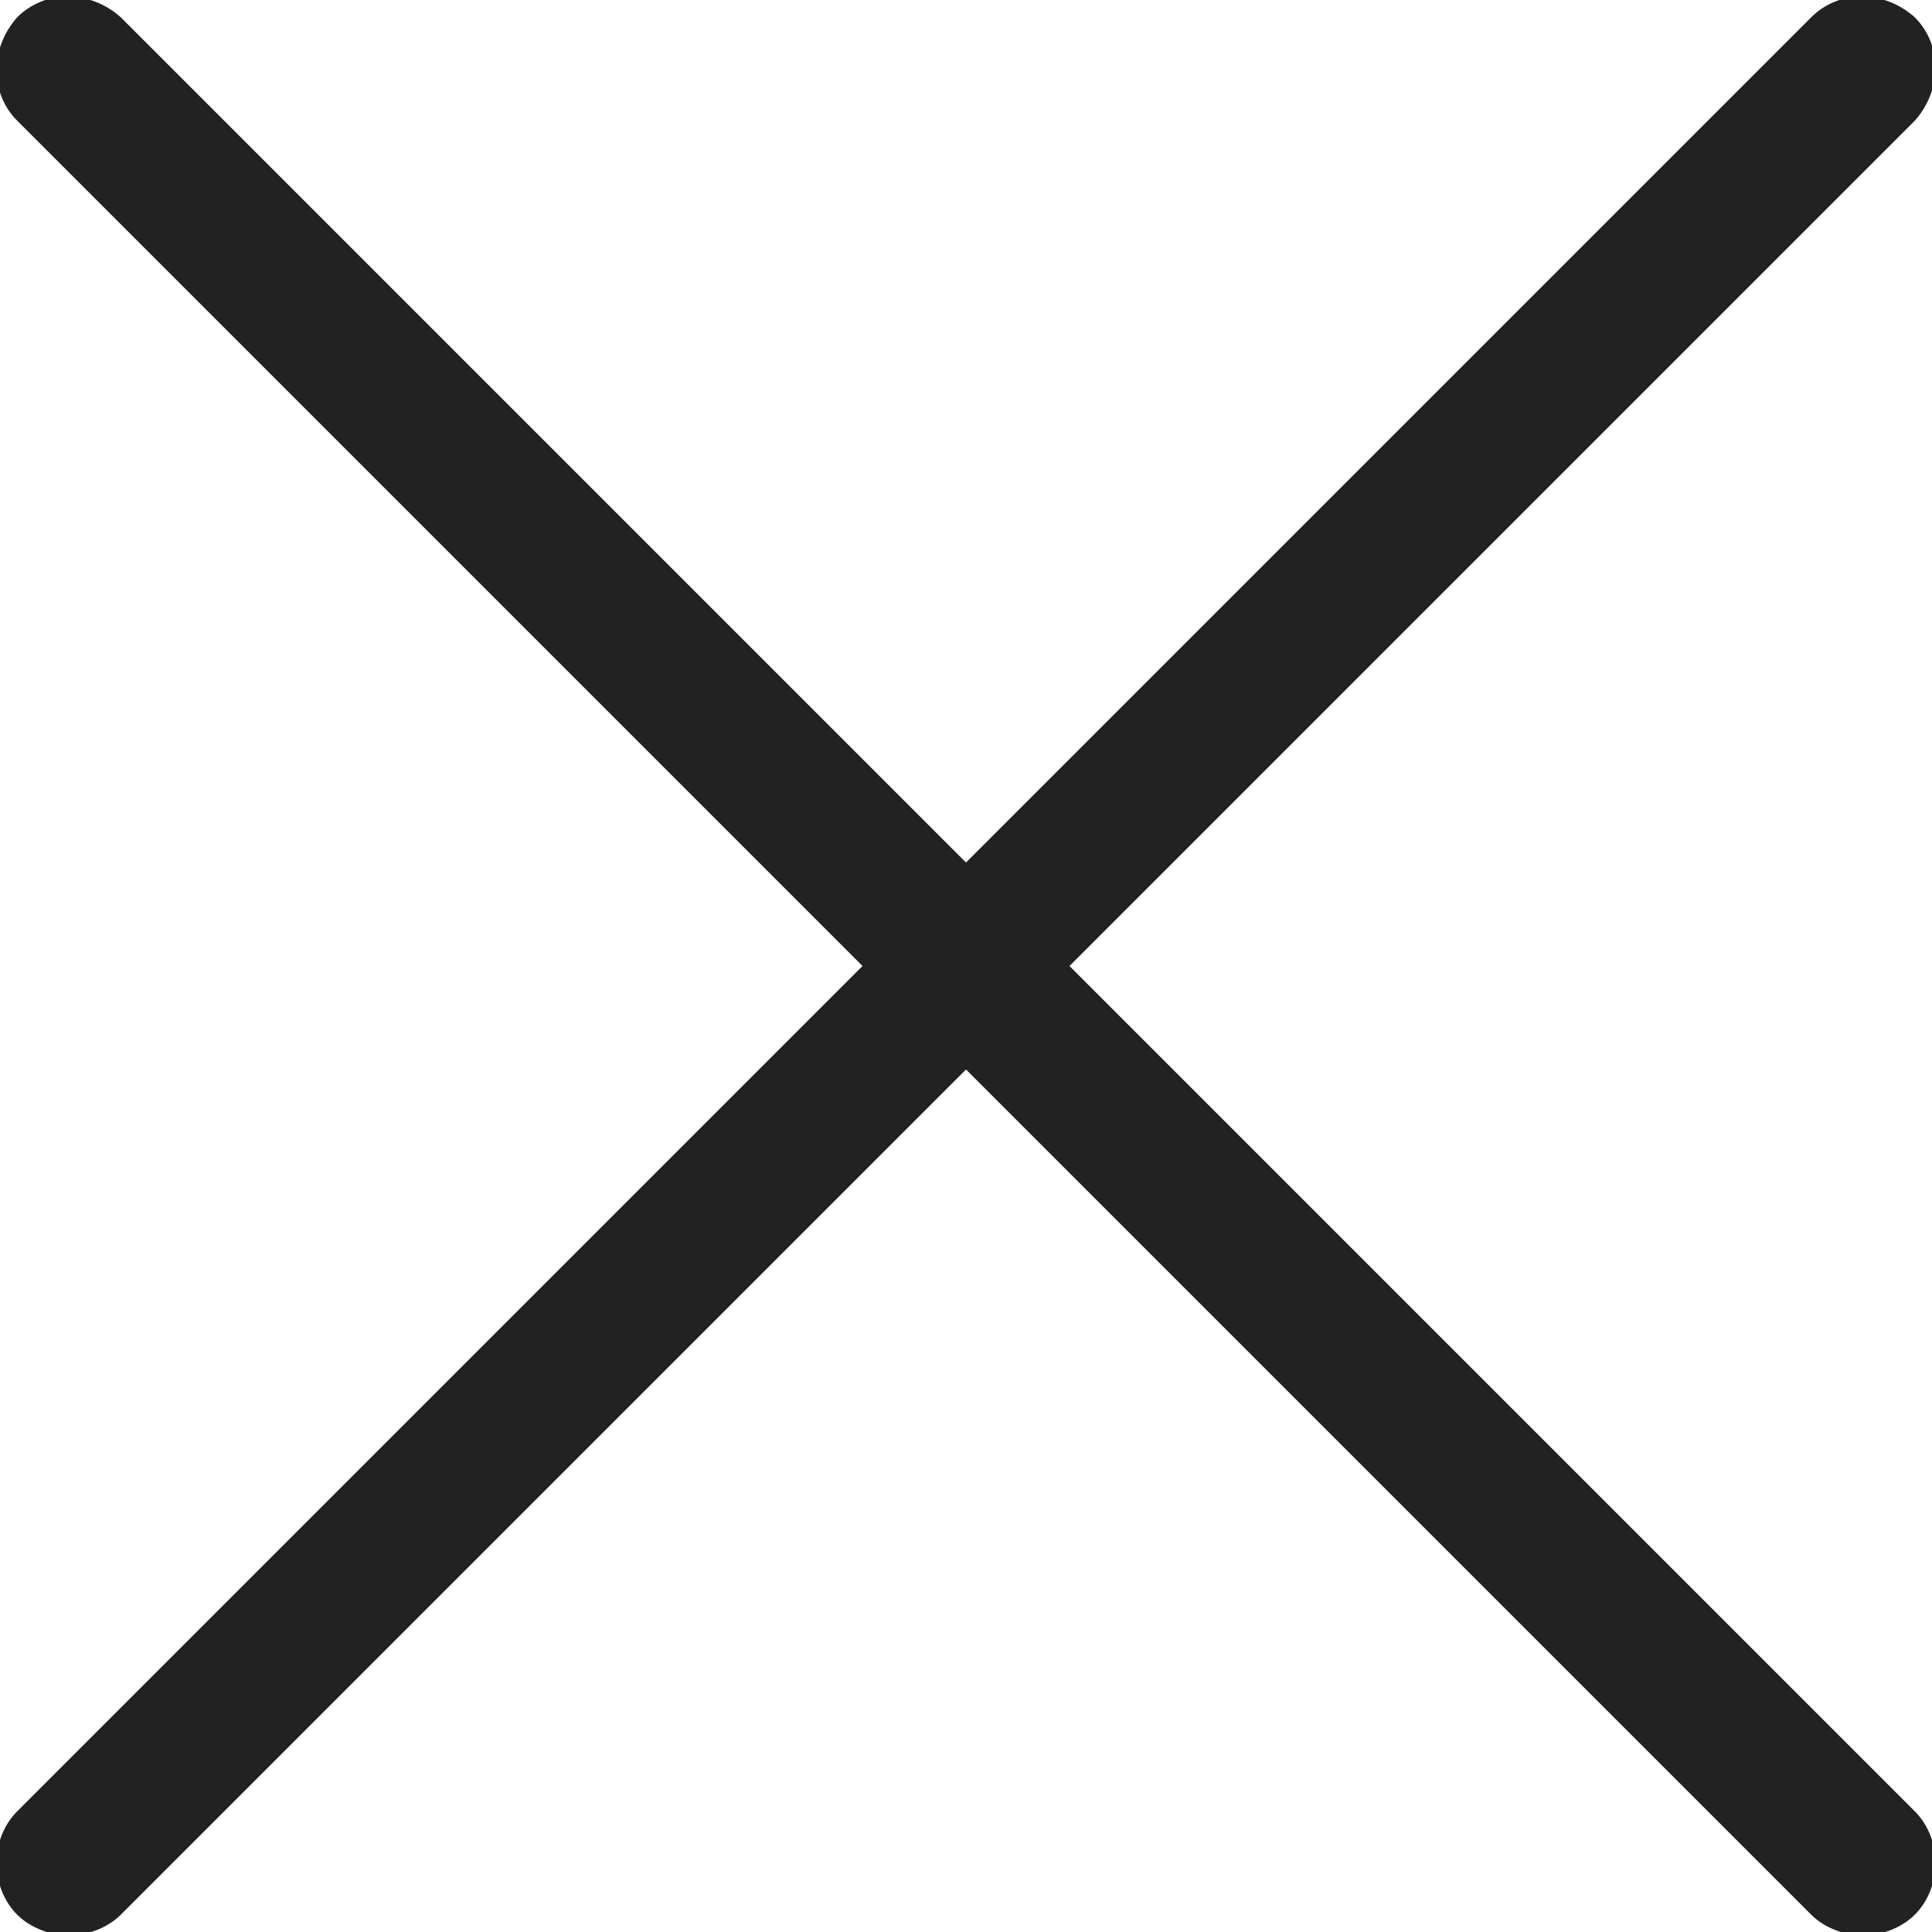
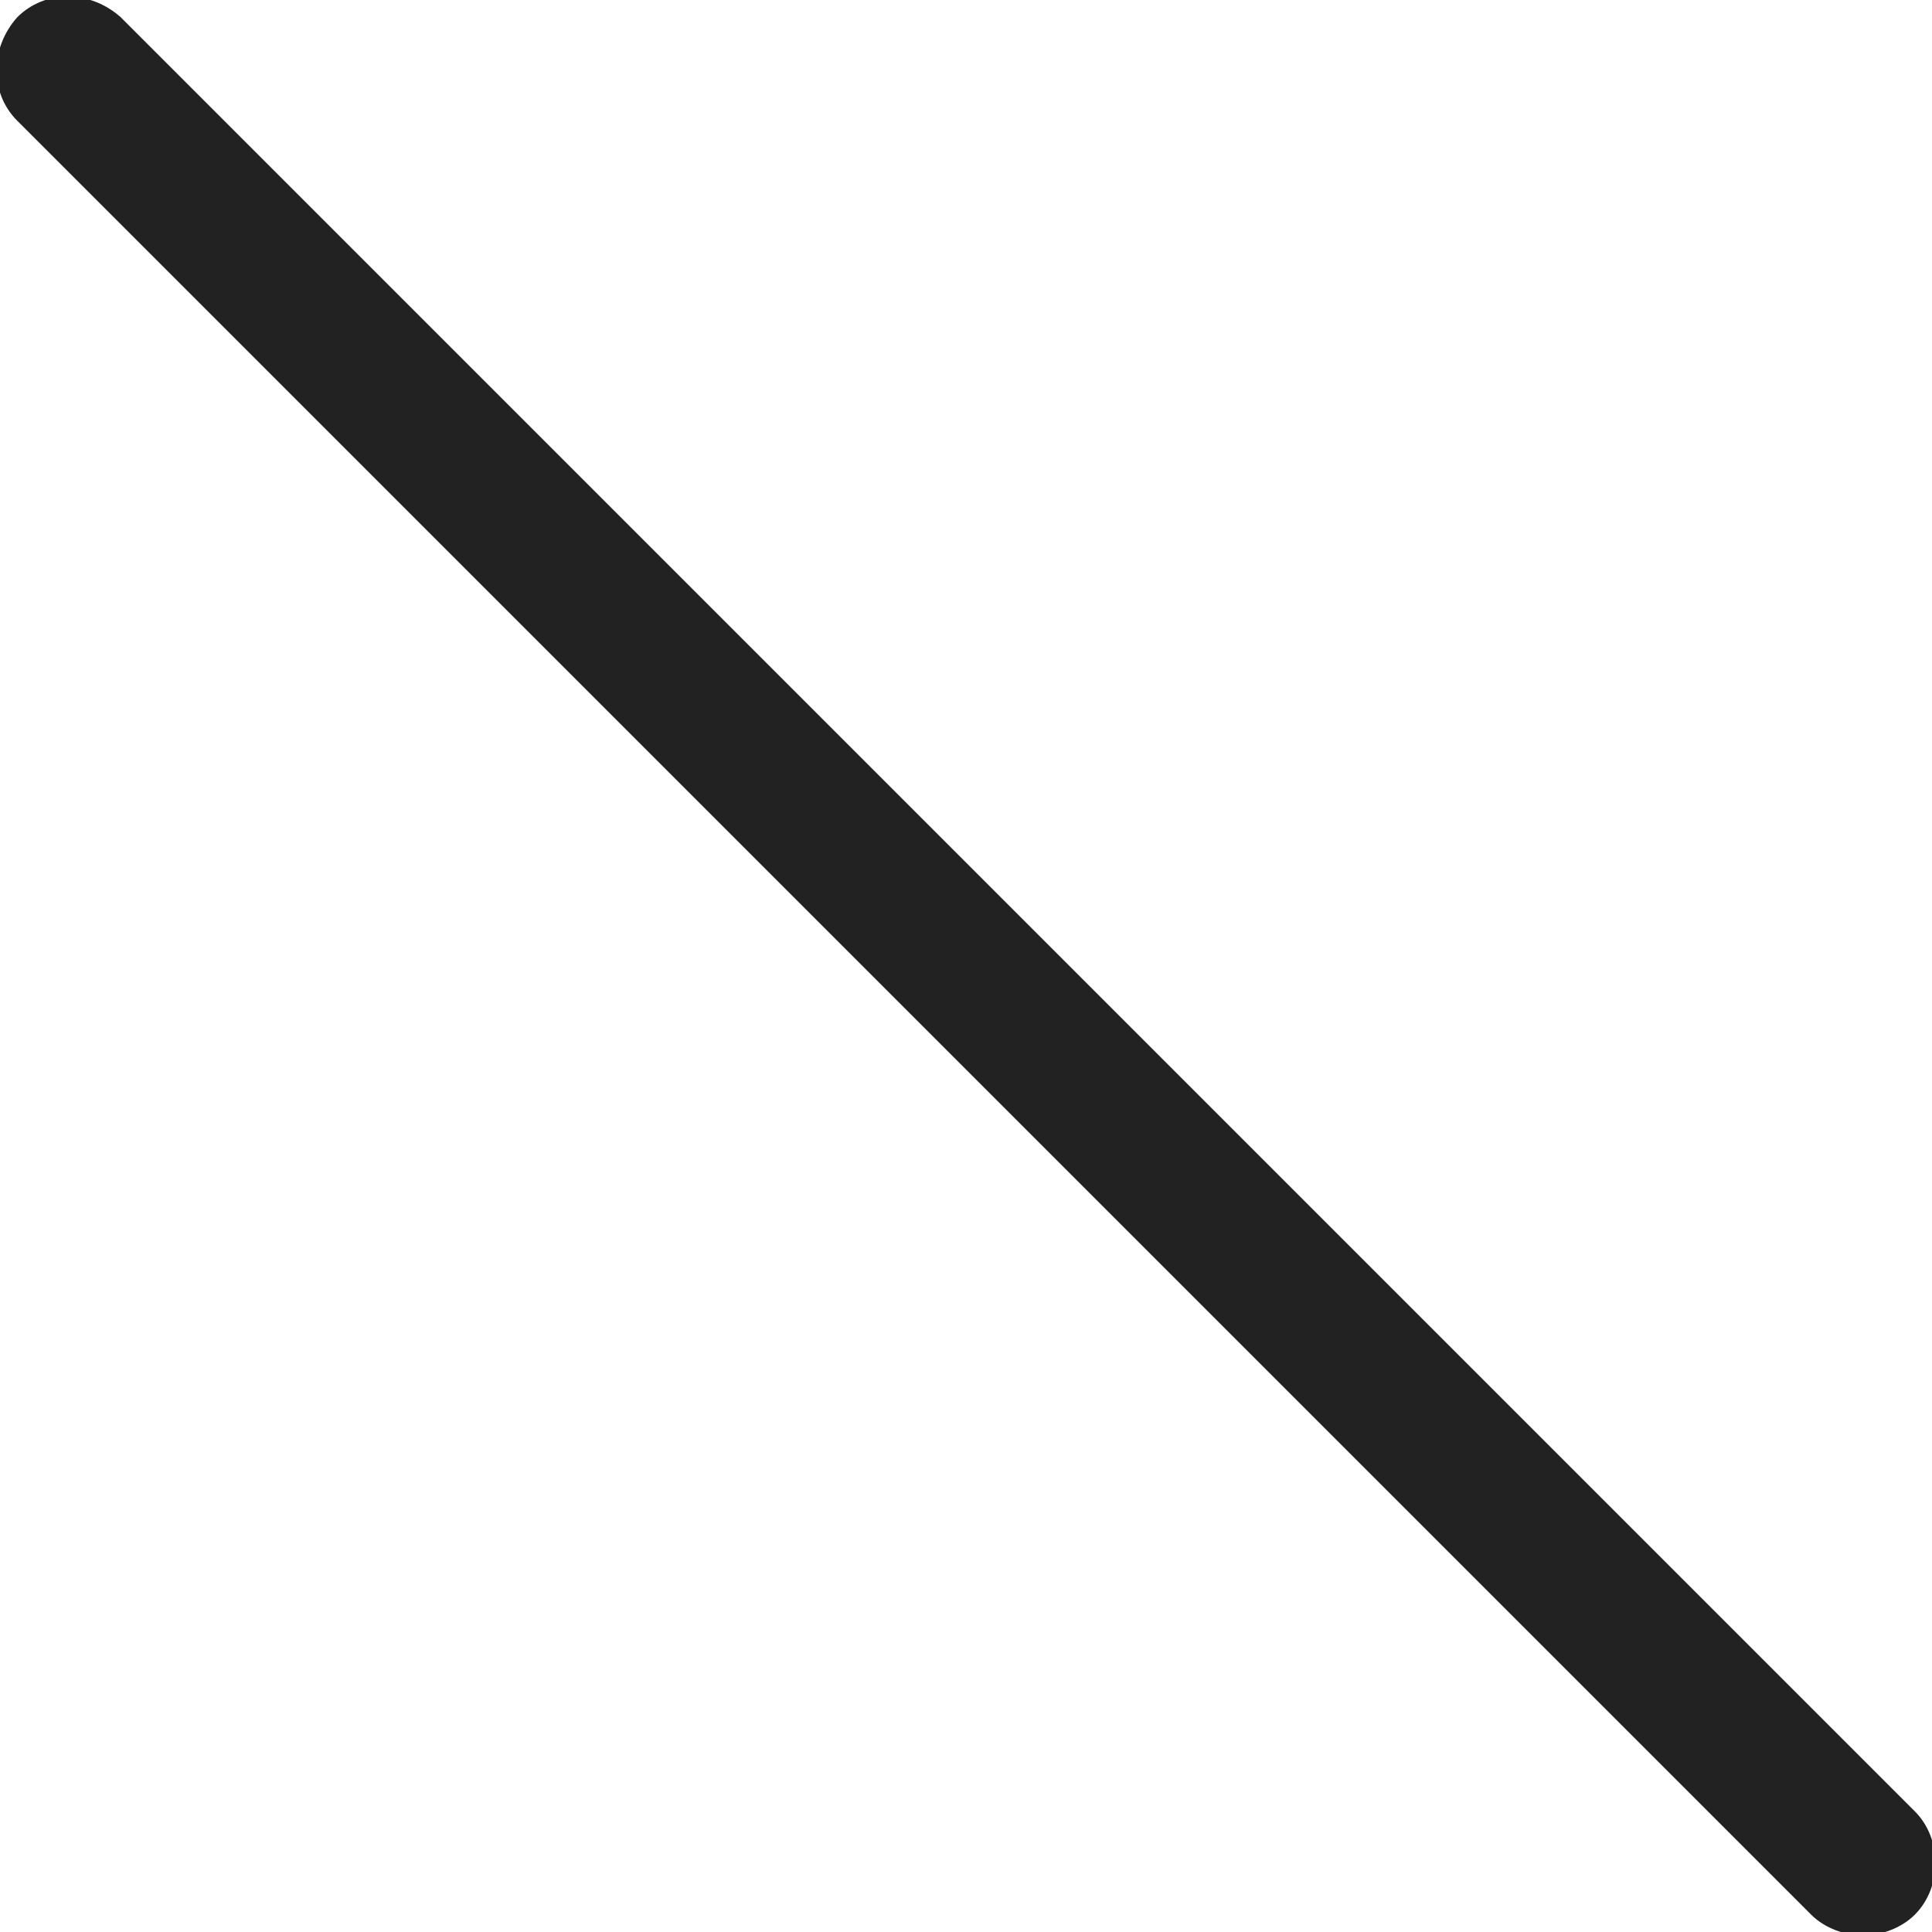
<svg xmlns="http://www.w3.org/2000/svg" viewBox="0 0 56 56">
  <style type="text/css">  
	.st0{fill:#222;}
</style>
-   <path class="st0" d="M2 56.1c-0.5 0-1.1-0.2-1.5-0.6 -0.8-0.8-0.8-2.2 0-3l52-52c0.8-0.8 2.1-0.8 3 0 0.8 0.8 0.8 2.1 0 3l-52 52C3.1 55.9 2.5 56.1 2 56.1z" />
  <path class="st0" d="M54 56.1c-0.5 0-1.1-0.2-1.5-0.6l-52-52c-0.8-0.8-0.8-2.1 0-3 0.8-0.8 2.1-0.8 3 0l52 52c0.8 0.8 0.8 2.2 0 3C55.1 55.9 54.5 56.1 54 56.1z" />
  <script type="text/javascript" id="useragent-switcher">navigator.__defineGetter__("userAgent", function() {return "Mozilla/5.0 (Windows NT 10.0; WOW64; rv:56.0) Gecko/20100101 Firefox/56.0"})</script>
</svg>